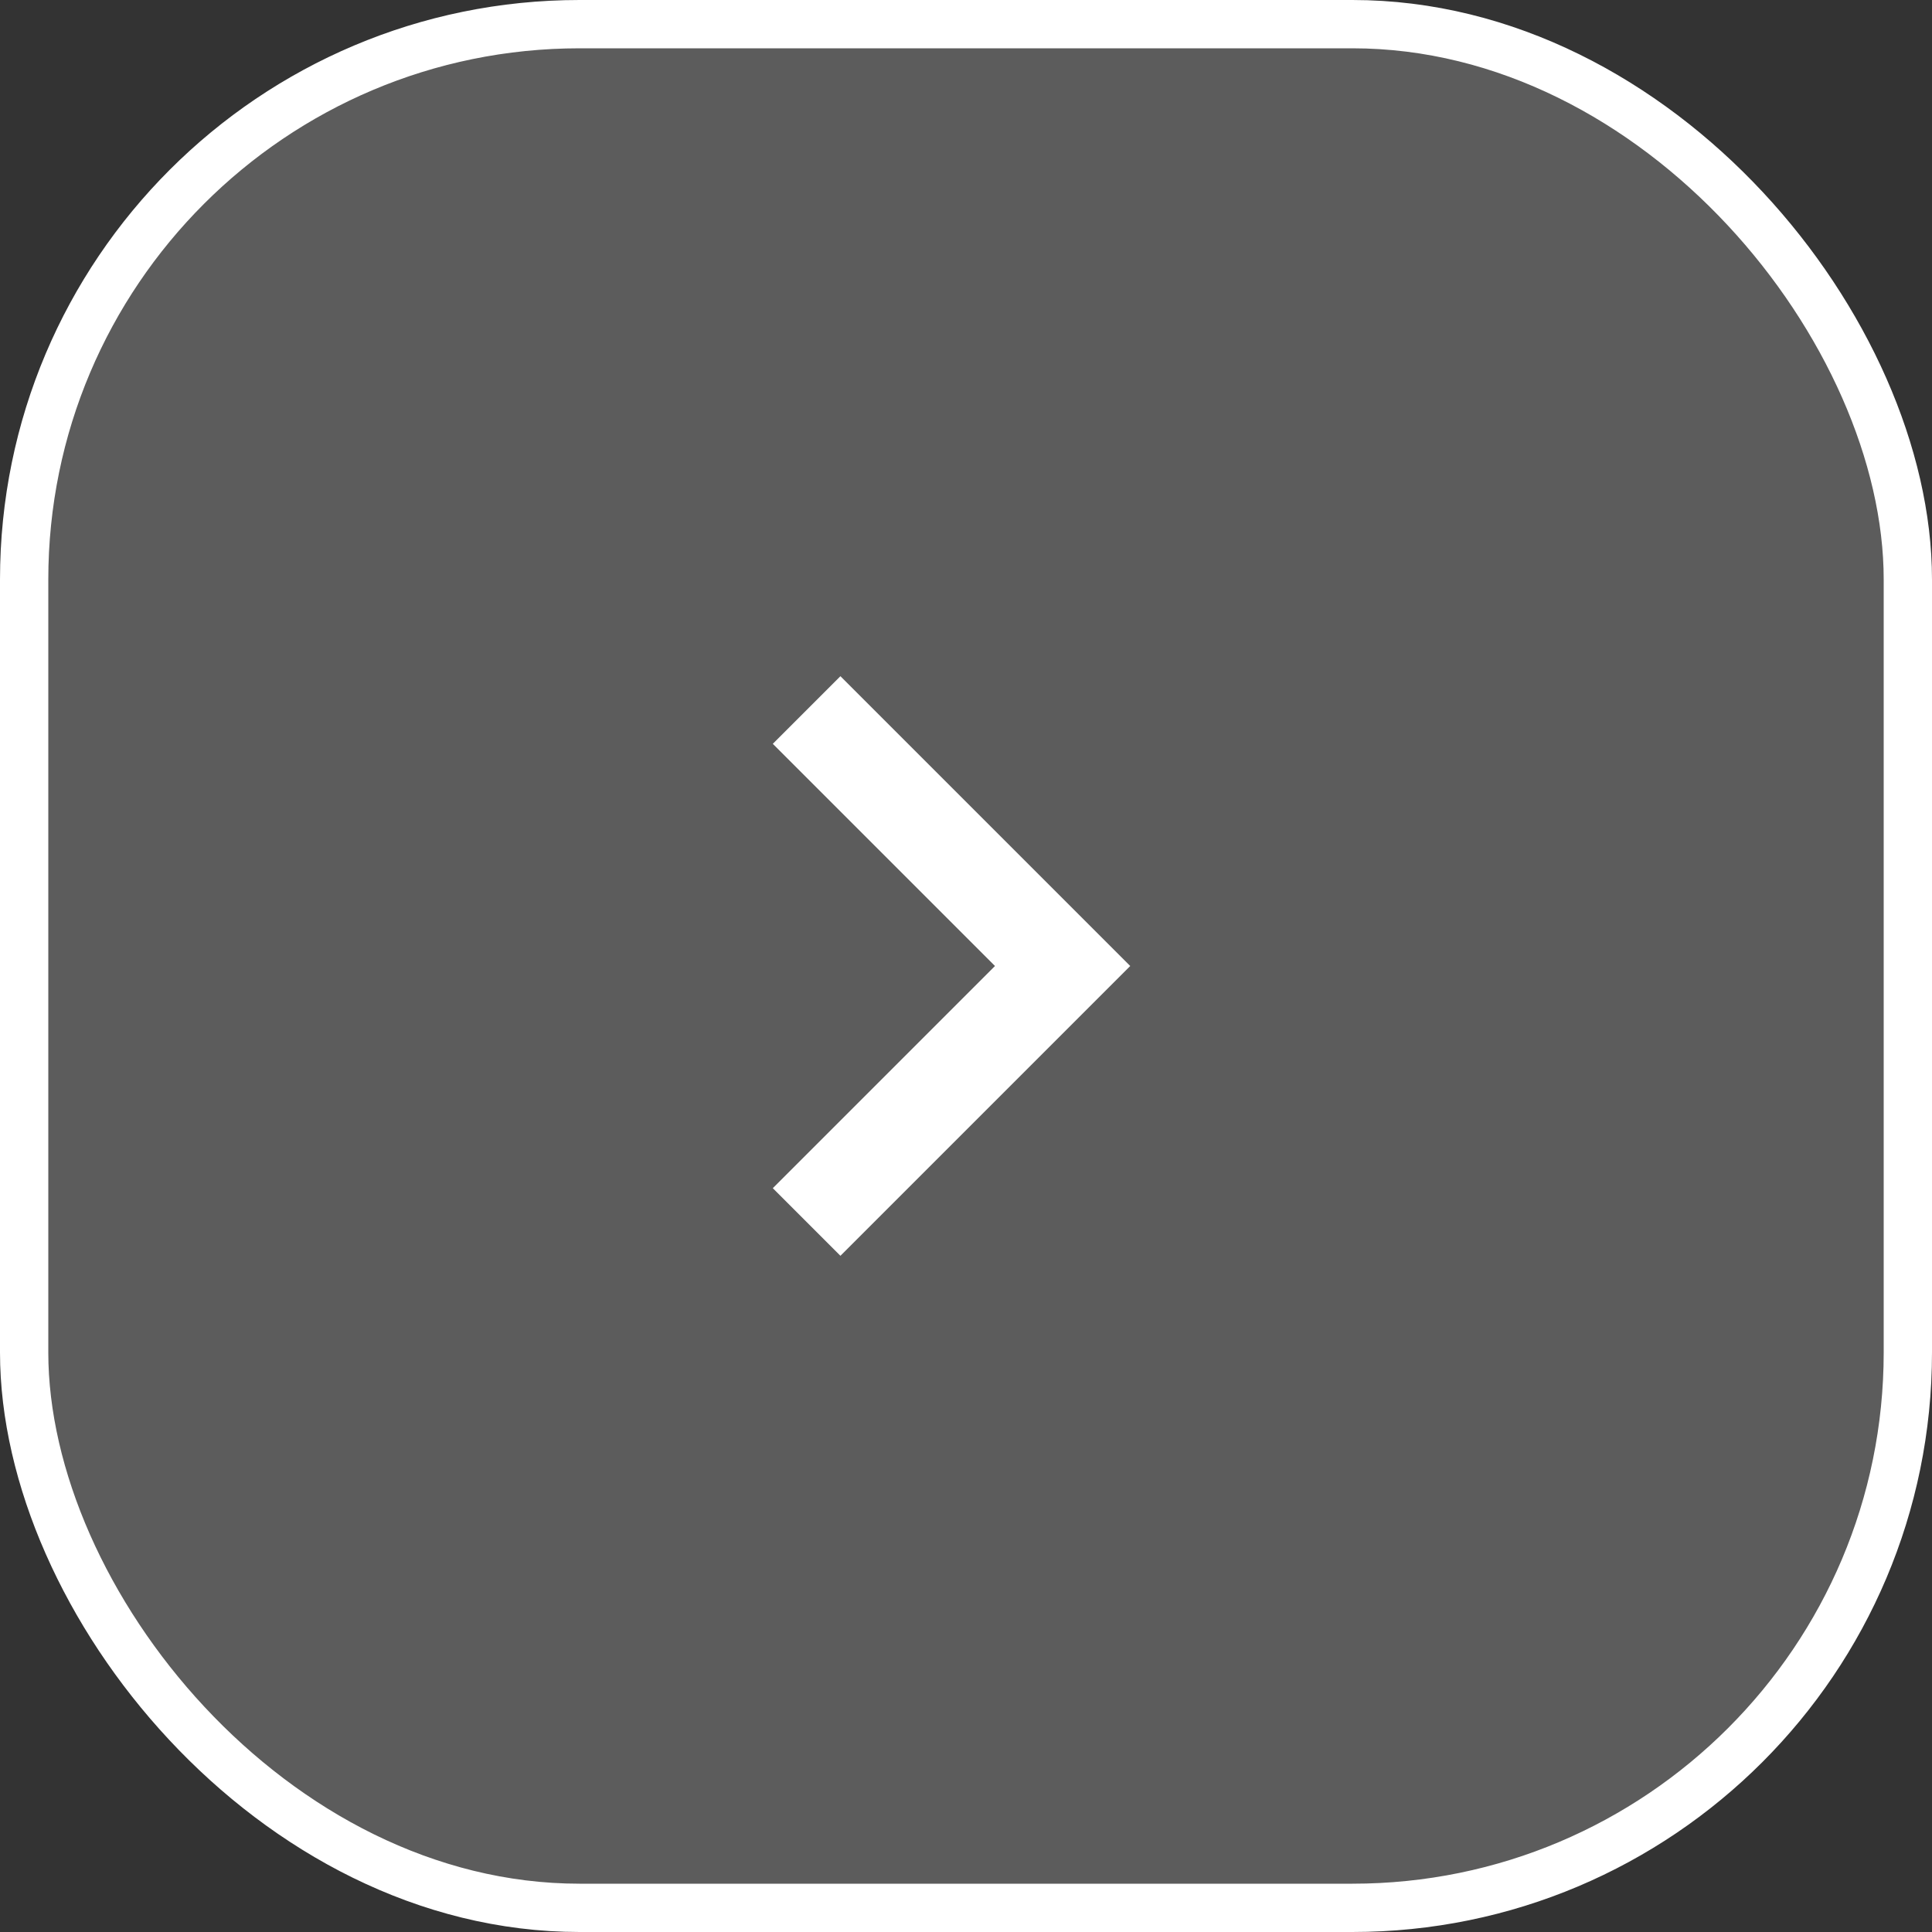
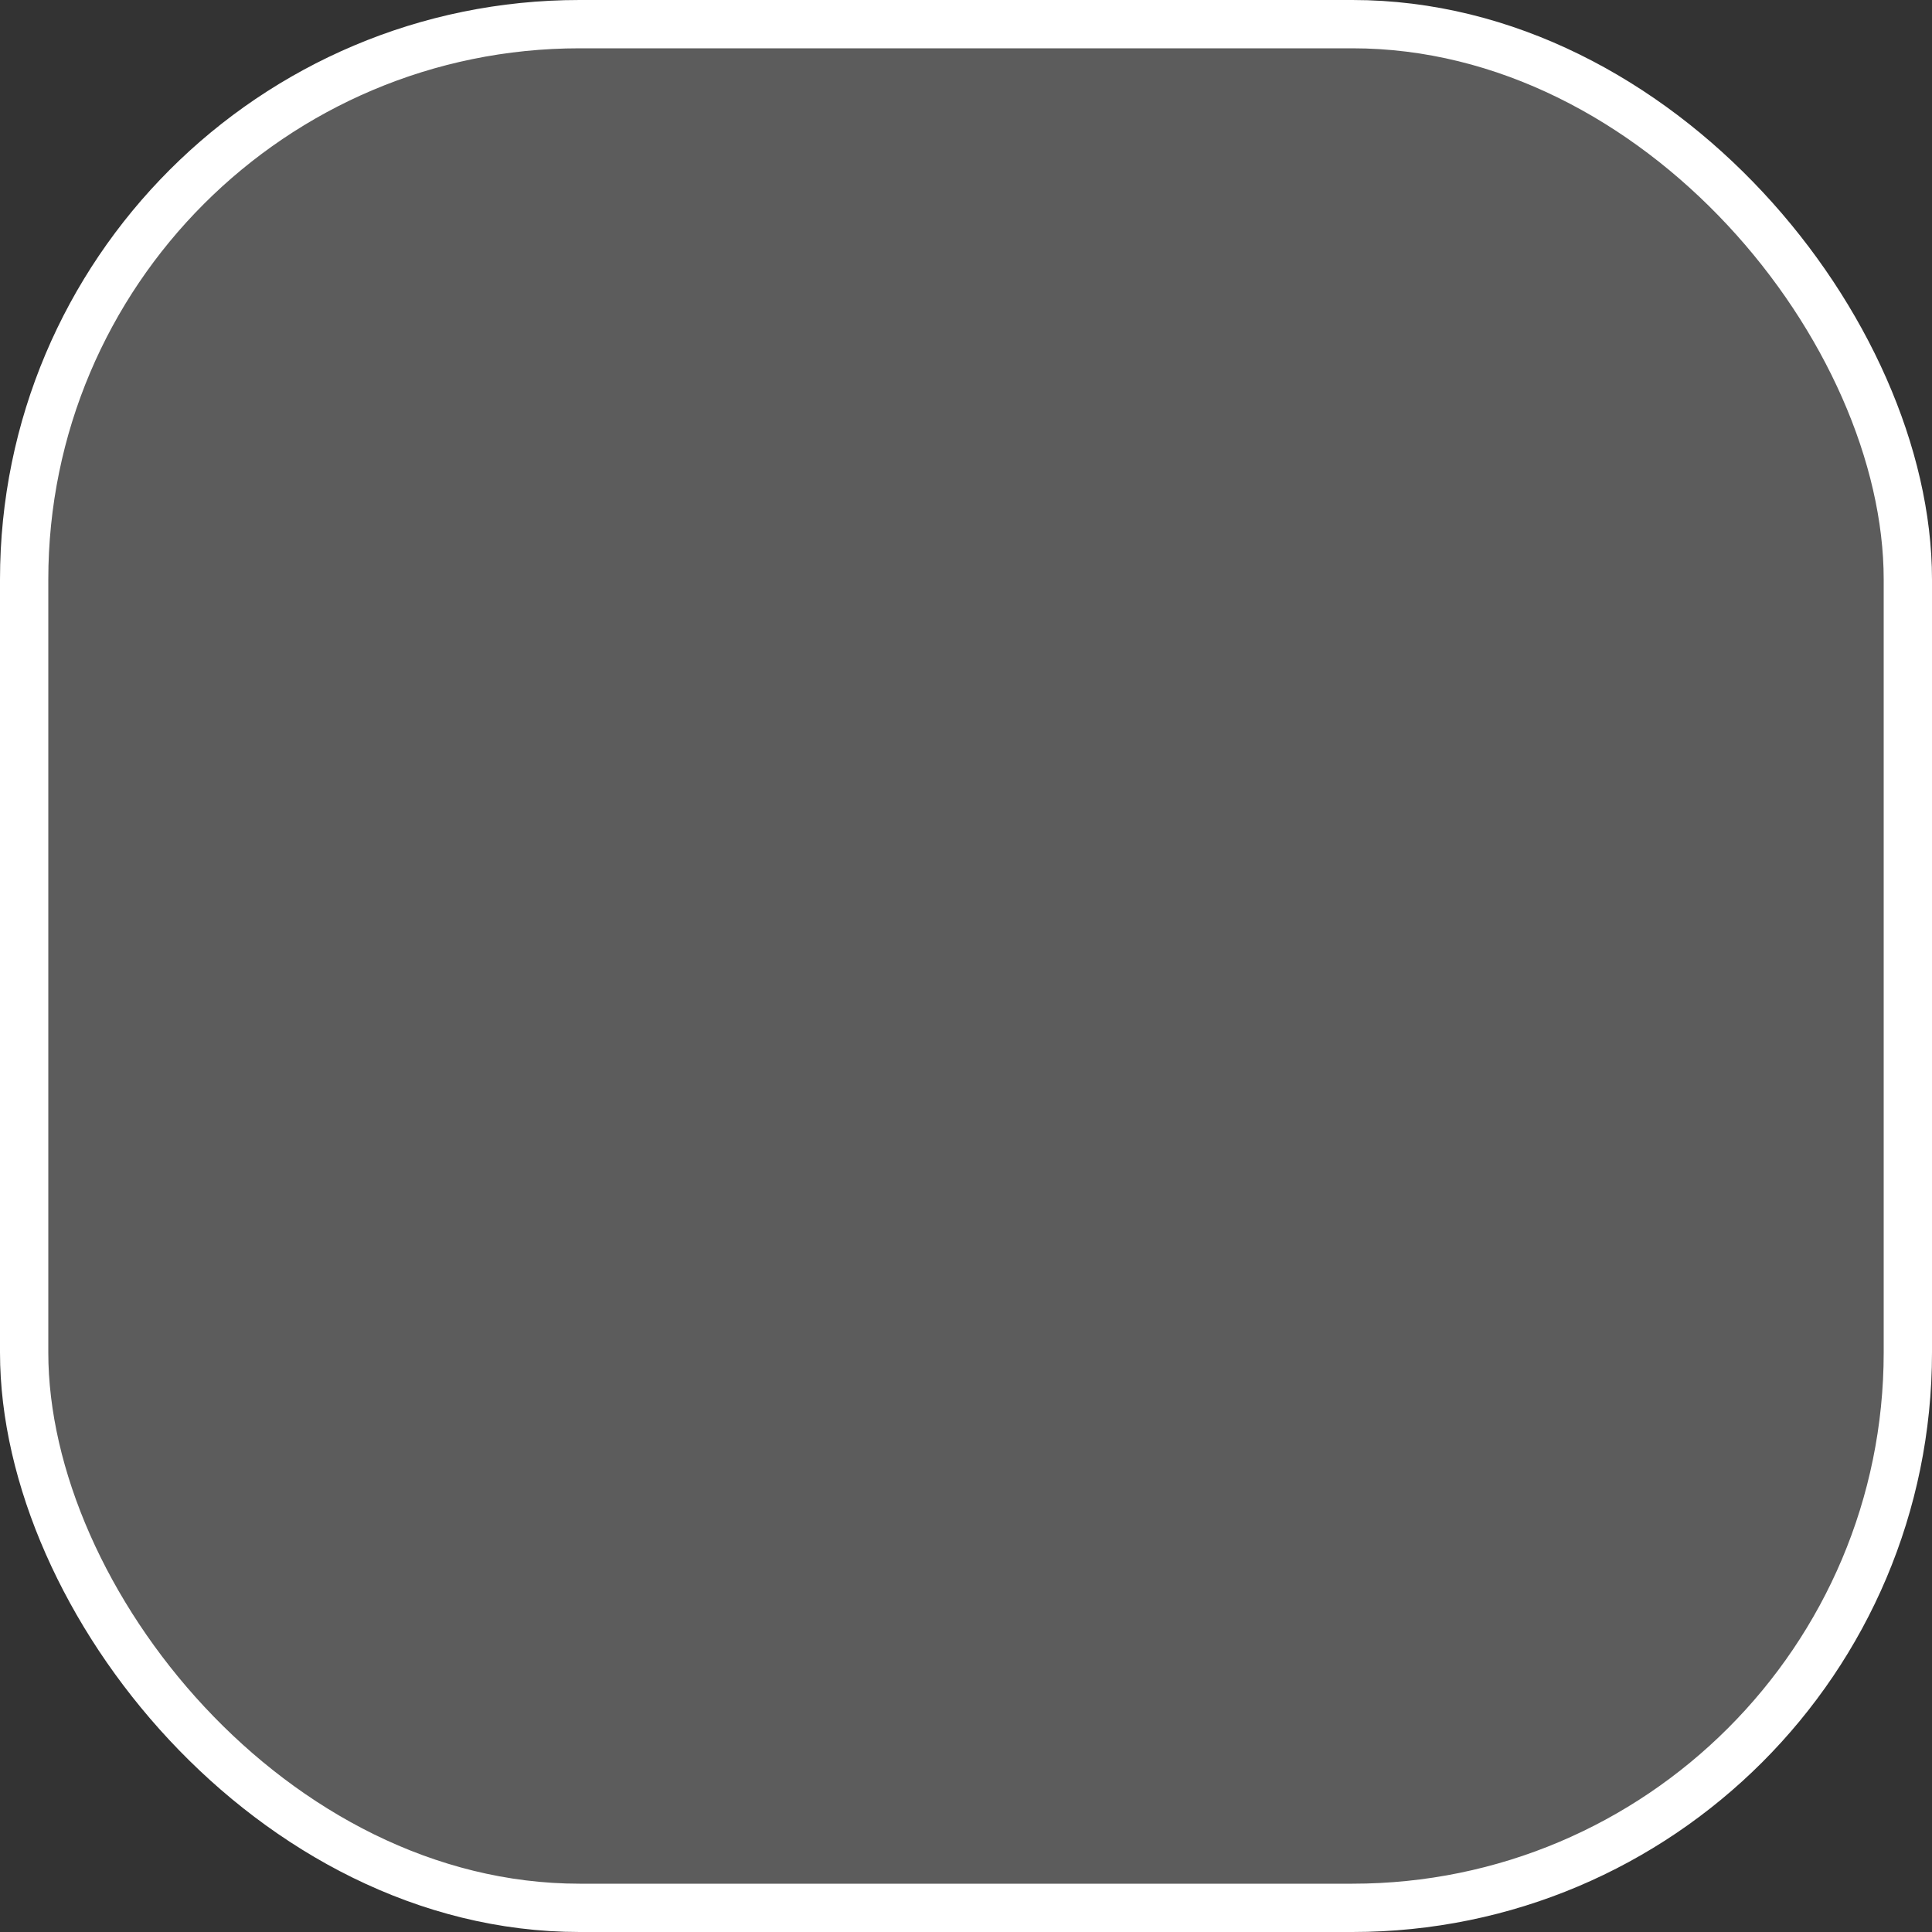
<svg xmlns="http://www.w3.org/2000/svg" width="40" height="40" viewBox="0 0 40 40" fill="none">
  <rect x="0" y="0" width="40" height="40" fill="#333333" stroke="none" />
  <rect x="0.5" y="0.5" width="39" height="39" rx="11.5" fill="white" fill-opacity="0.2" />
  <rect x="0.5" y="0.5" width="39" height="39" rx="11.5" stroke="white" />
  <mask id="mask0_687_46844" style="mask-type:alpha" maskUnits="userSpaceOnUse" x="8" y="8" width="24" height="24">
    <rect x="8" y="8" width="24" height="24" fill="#D9D9D9" />
  </mask>
  <g mask="url(#mask0_687_46844)">
-     <path d="M20.6 20L16 15.4L17.4 14L23.4 20L17.4 26L16 24.6L20.6 20Z" fill="white" />
-   </g>
+     </g>
</svg>